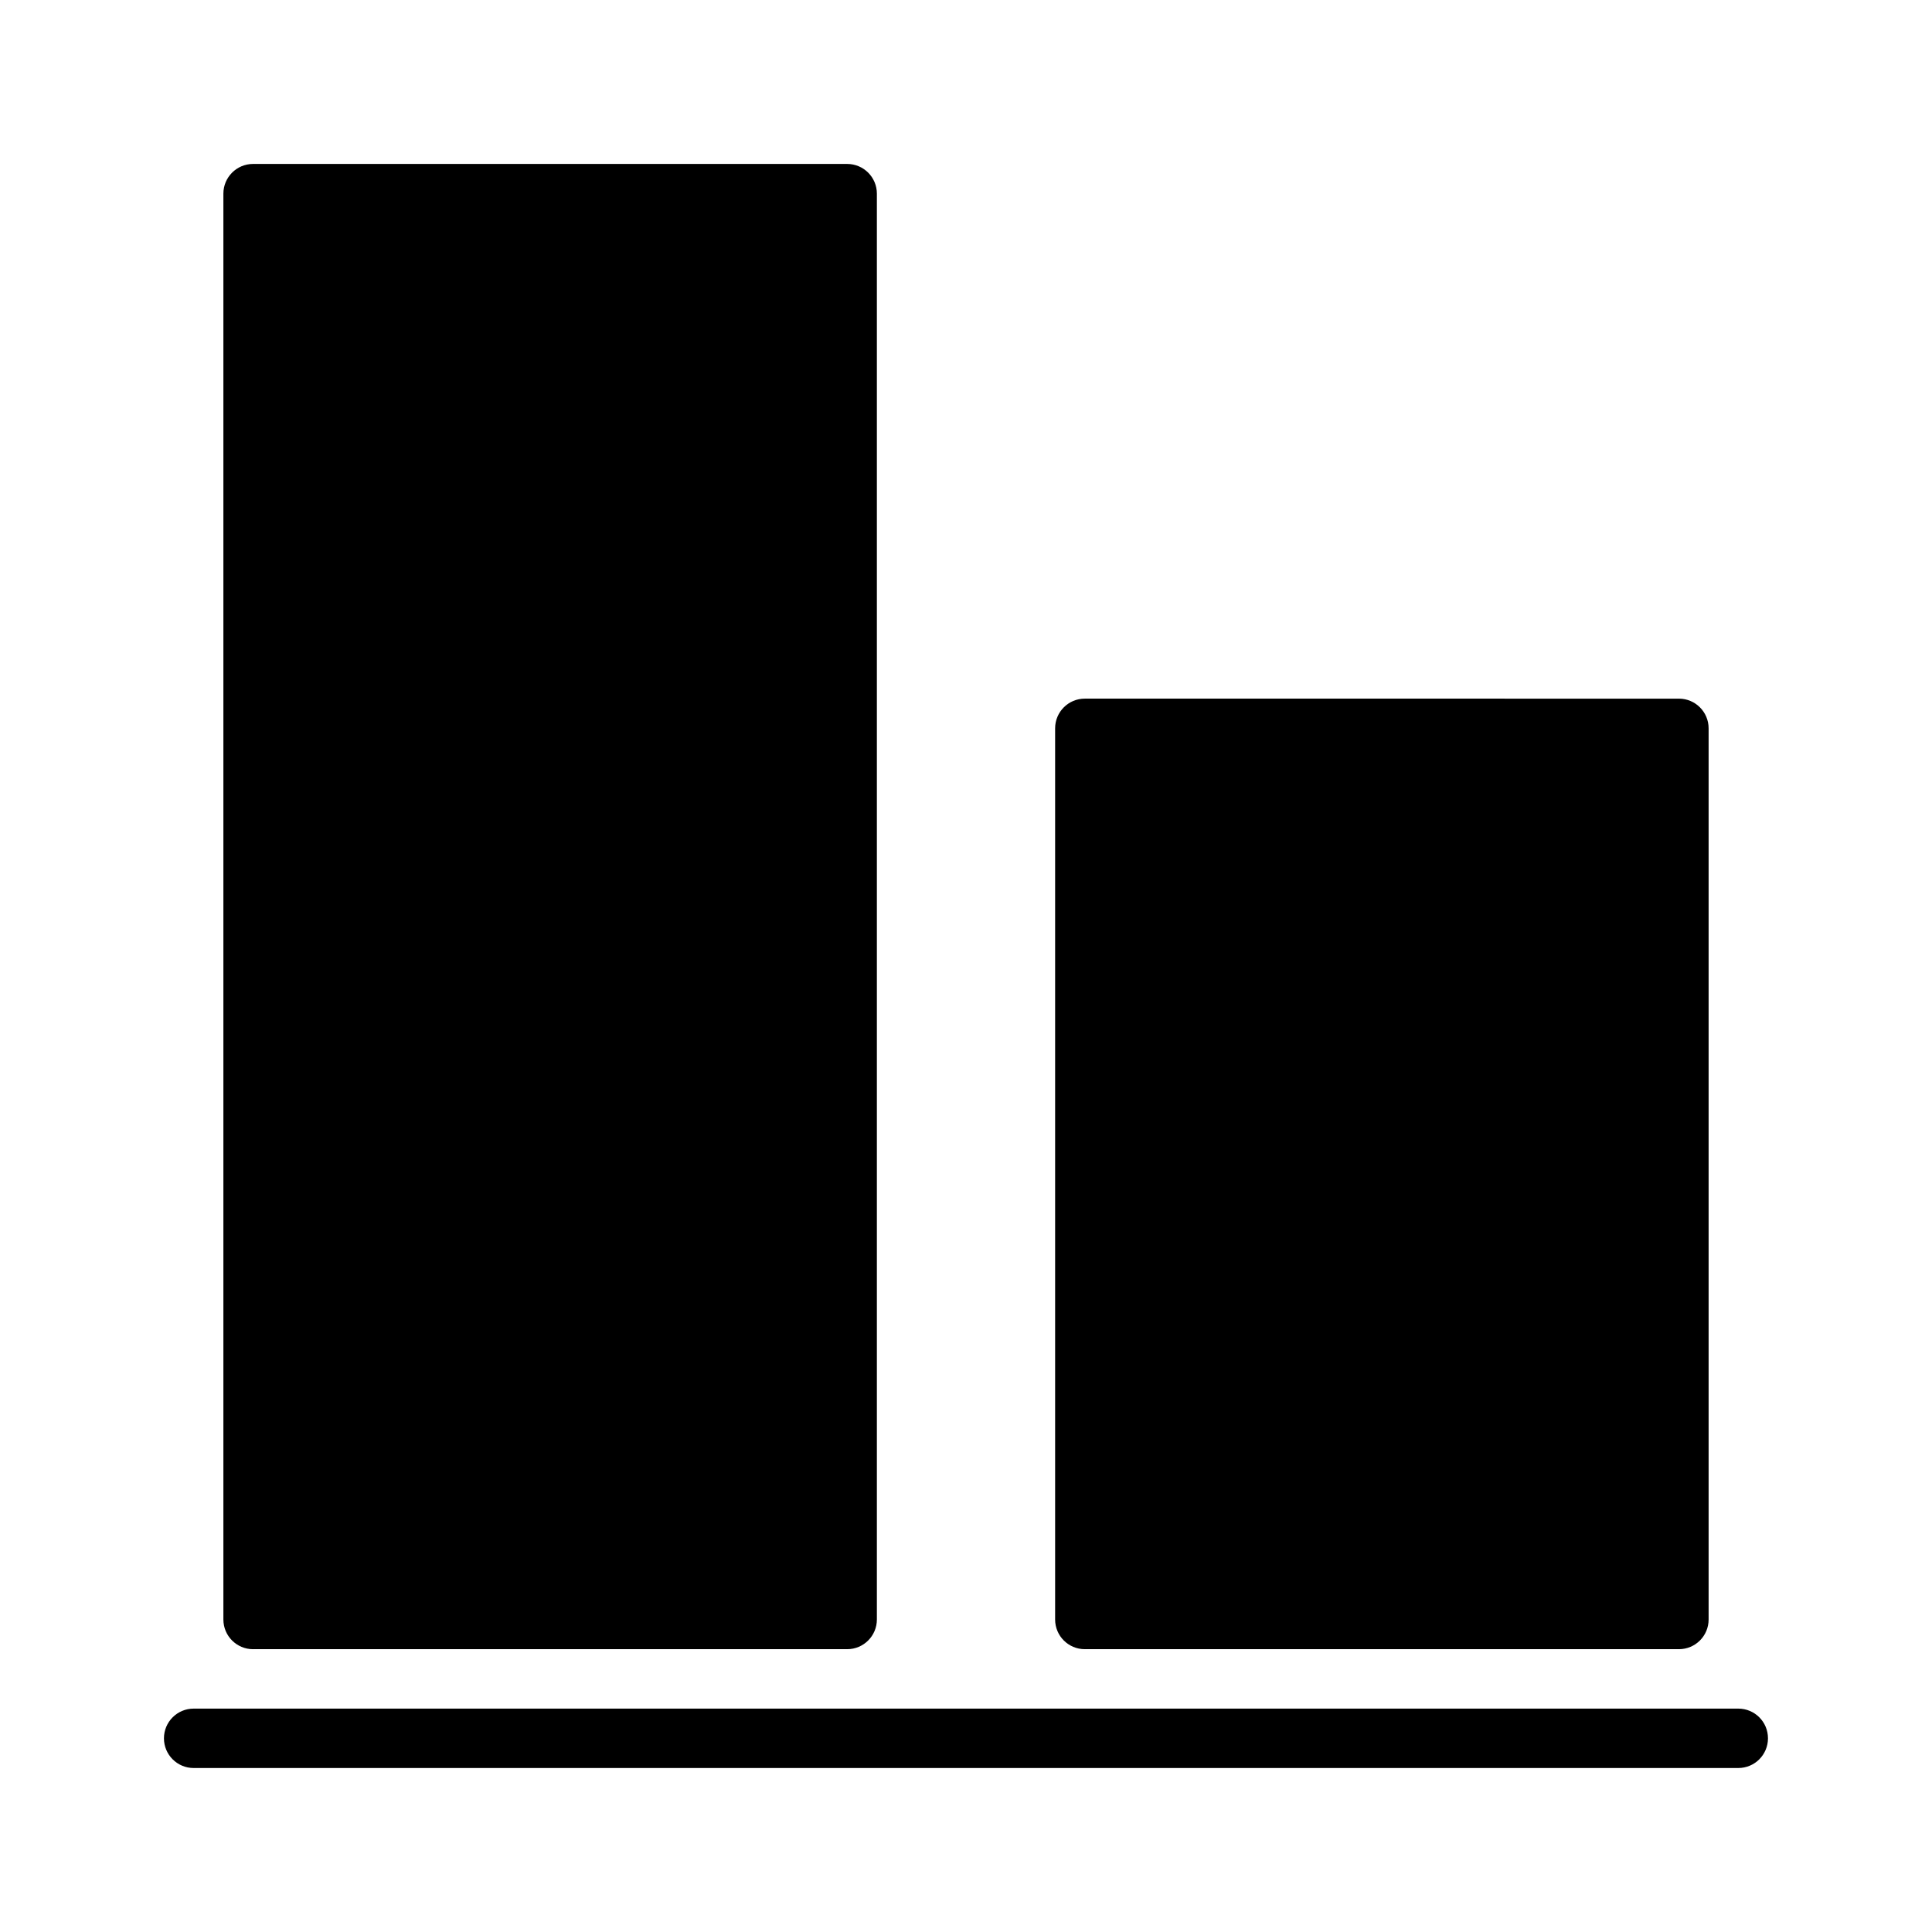
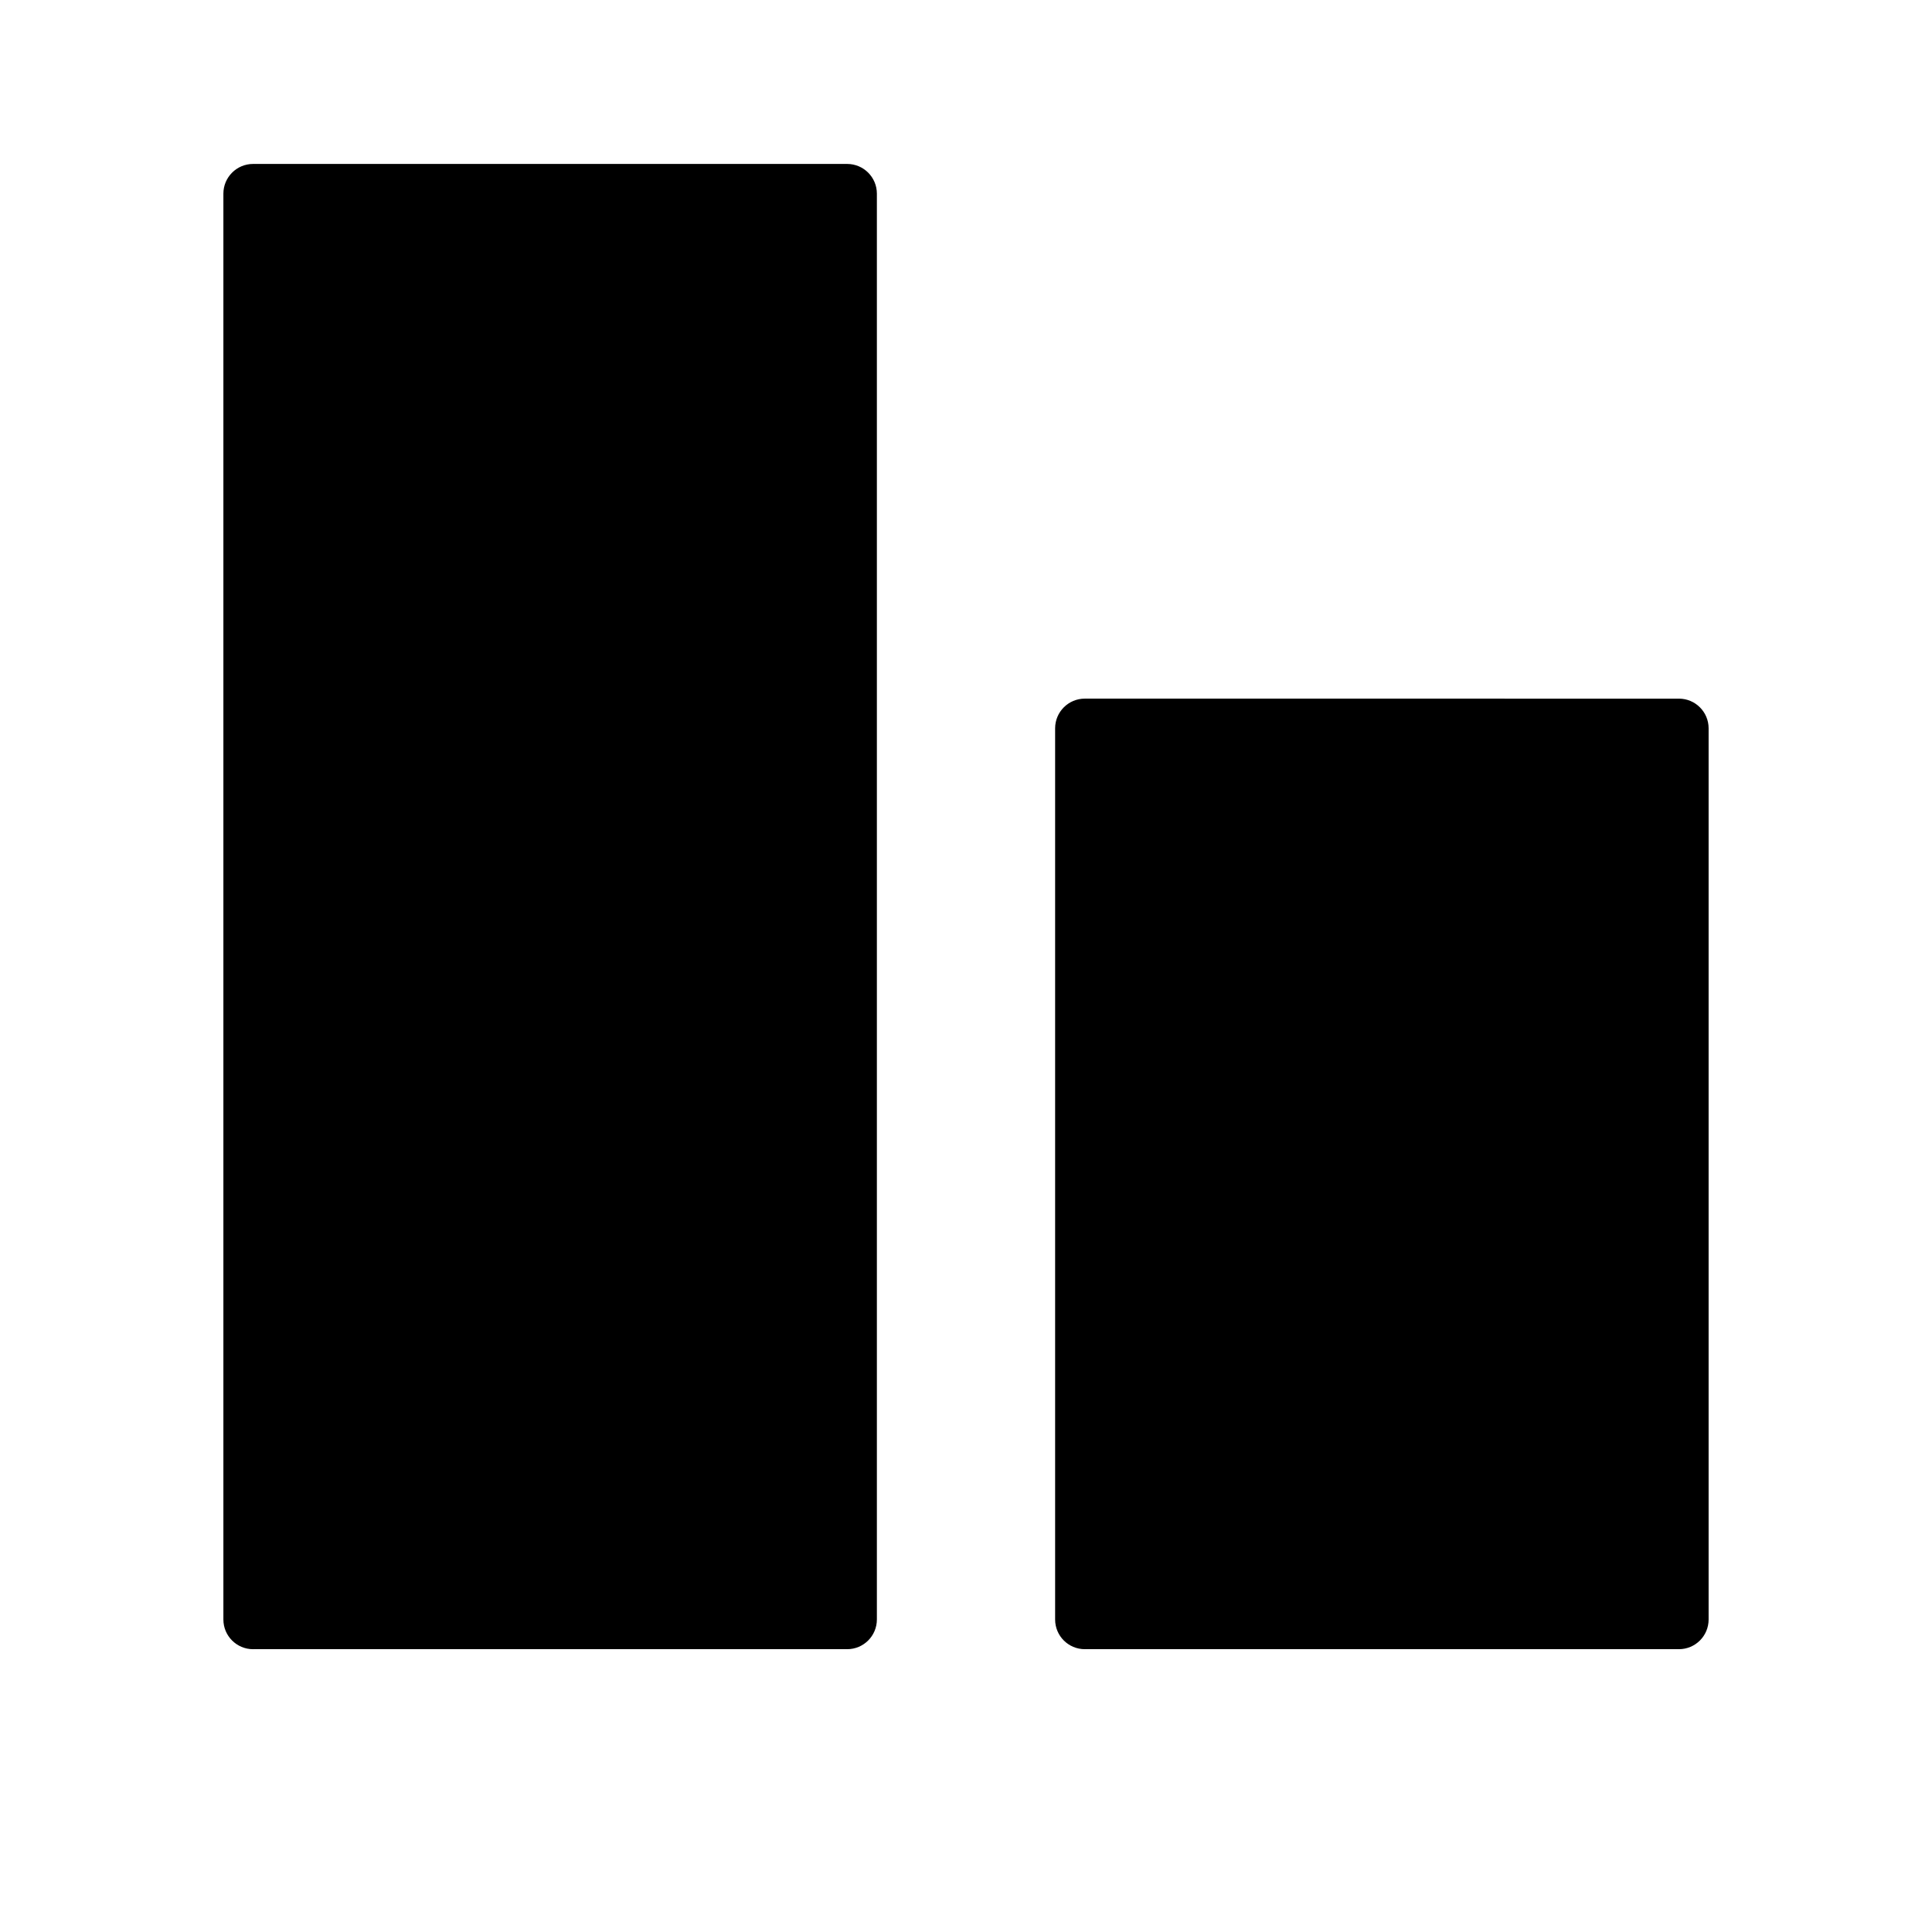
<svg xmlns="http://www.w3.org/2000/svg" fill="#000000" width="800px" height="800px" version="1.1" viewBox="144 144 512 512">
  <g>
-     <path d="m604.67 596.8h-409.35c-4.344 0-7.871 3.519-7.871 7.871s3.527 7.871 7.871 7.871h409.34c4.352 0 7.871-3.519 7.871-7.871 0.004-4.356-3.516-7.871-7.867-7.871z" />
    <path d="m431.49 581.05h157.44c4.352 0 7.871-3.519 7.871-7.871v-236.16c0-4.344-3.519-7.871-7.871-7.871l-157.44-0.004c-4.352 0-7.871 3.527-7.871 7.871v236.16c-0.004 4.356 3.516 7.875 7.871 7.875z" />
    <path d="m211.07 581.05h157.44c4.344 0 7.871-3.519 7.871-7.871v-377.86c0-4.344-3.527-7.871-7.871-7.871h-157.44c-4.348 0-7.871 3.527-7.871 7.871v377.86c0 4.356 3.523 7.875 7.871 7.875z" />
  </g>
</svg>